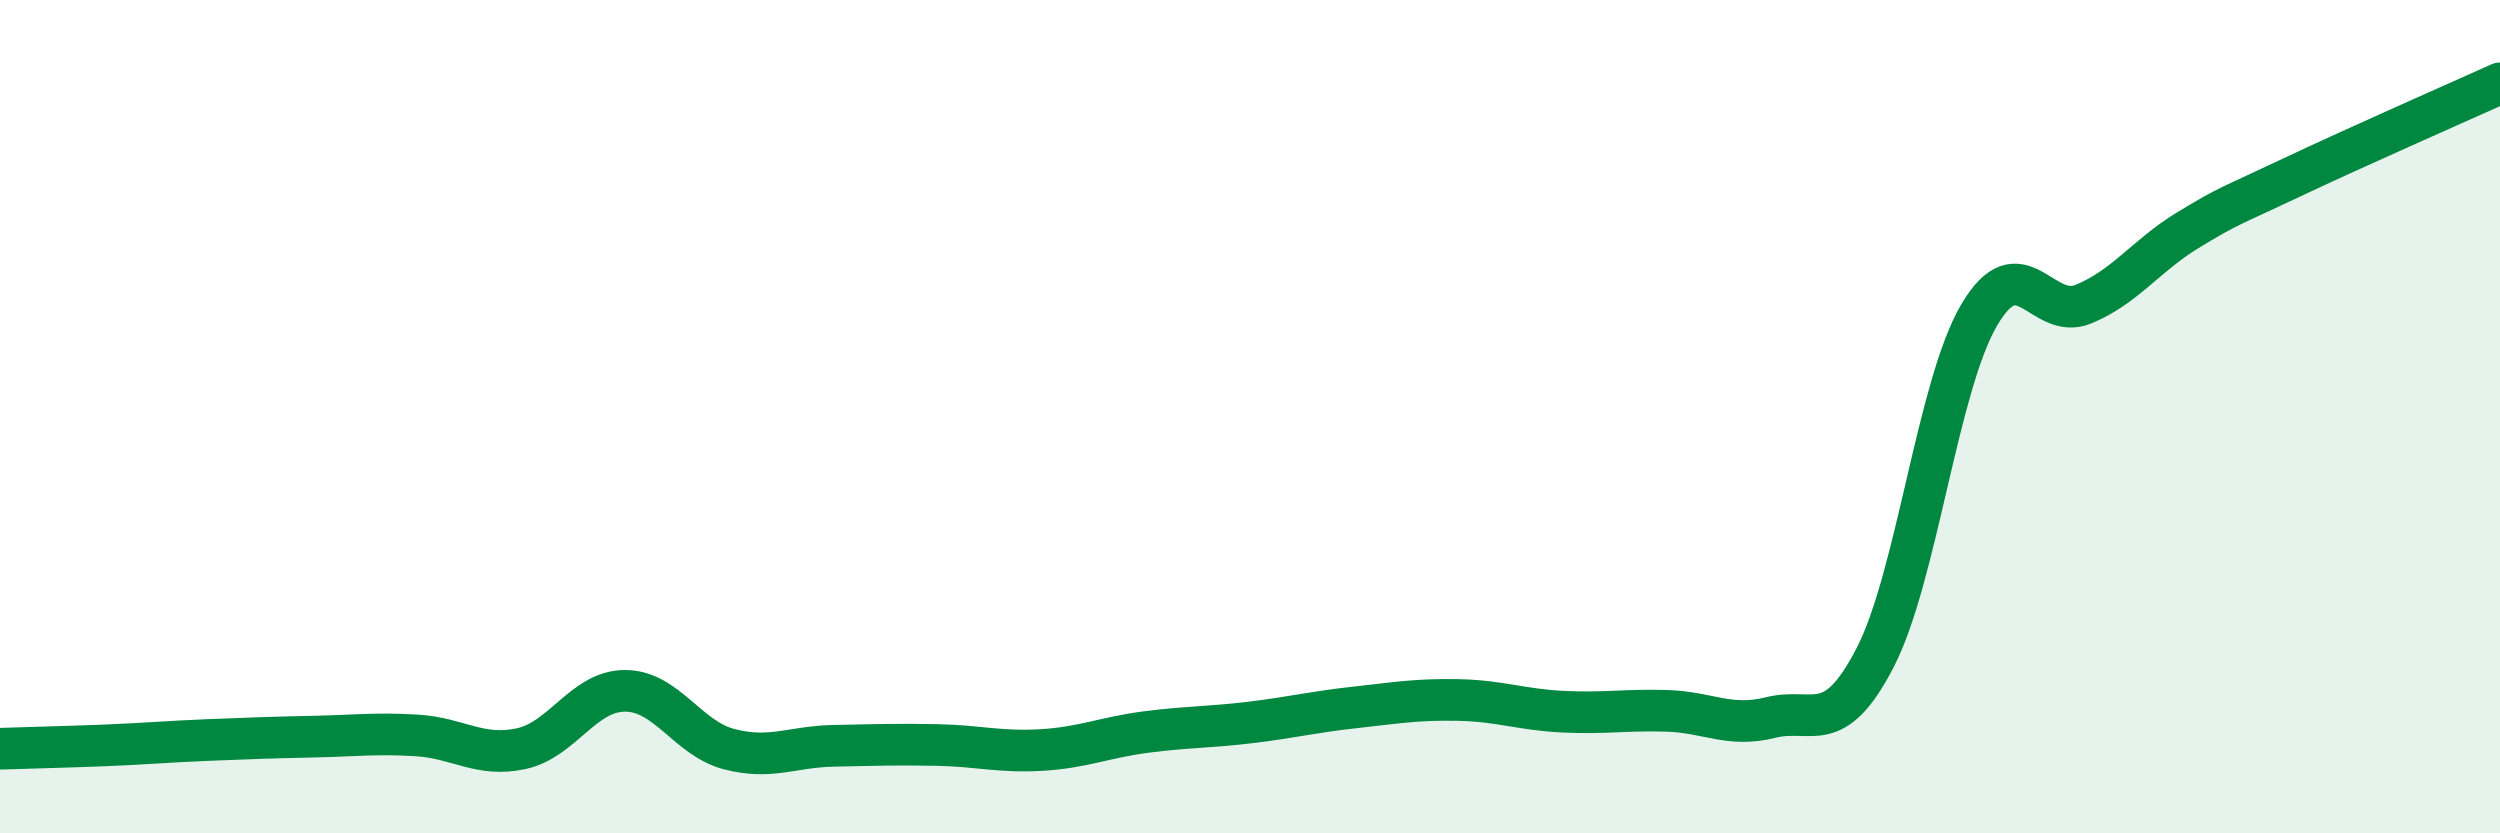
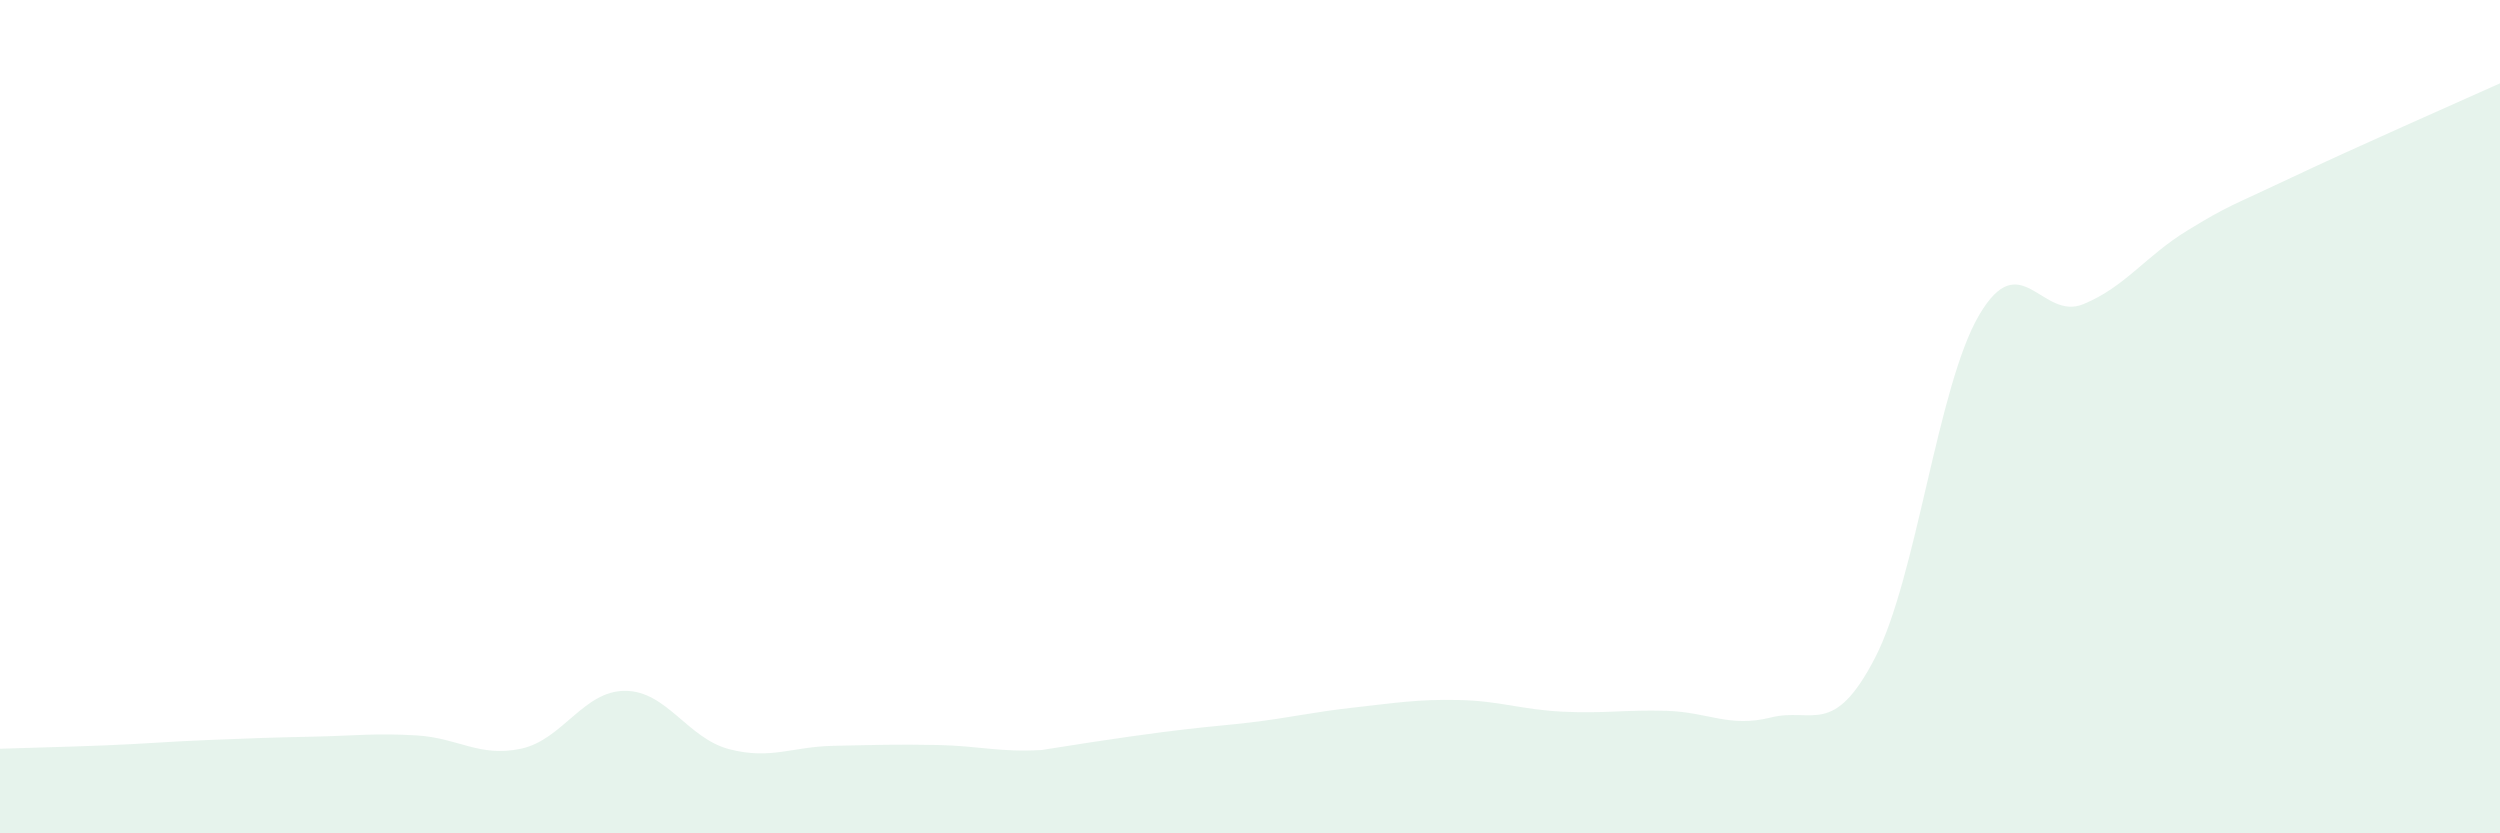
<svg xmlns="http://www.w3.org/2000/svg" width="60" height="20" viewBox="0 0 60 20">
-   <path d="M 0,17.97 C 0.5,17.95 1.5,17.93 2.5,17.89 C 3.5,17.85 4,17.8 5,17.76 C 6,17.72 6.5,17.7 7.5,17.68 C 8.5,17.66 9,17.59 10,17.65 C 11,17.71 11.5,18.18 12.5,17.97 C 13.5,17.76 14,16.58 15,16.58 C 16,16.58 16.5,17.72 17.5,17.98 C 18.5,18.24 19,17.92 20,17.9 C 21,17.88 21.5,17.86 22.5,17.88 C 23.5,17.9 24,18.06 25,18 C 26,17.94 26.5,17.7 27.5,17.57 C 28.5,17.44 29,17.46 30,17.34 C 31,17.22 31.5,17.09 32.5,16.98 C 33.5,16.87 34,16.78 35,16.8 C 36,16.82 36.5,17.03 37.5,17.08 C 38.5,17.13 39,17.03 40,17.06 C 41,17.09 41.5,17.47 42.5,17.22 C 43.5,16.97 44,17.72 45,15.79 C 46,13.86 46.5,9.26 47.5,7.56 C 48.5,5.86 49,7.71 50,7.3 C 51,6.89 51.5,6.14 52.5,5.53 C 53.5,4.92 53.5,4.97 55,4.26 C 56.5,3.55 59,2.45 60,2L60 20L0 20Z" fill="#008740" opacity="0.1" stroke-linecap="round" stroke-linejoin="round" />
-   <path d="M 0,17.97 C 0.5,17.95 1.5,17.93 2.5,17.89 C 3.5,17.85 4,17.8 5,17.76 C 6,17.72 6.5,17.7 7.5,17.68 C 8.5,17.66 9,17.59 10,17.65 C 11,17.71 11.5,18.18 12.5,17.97 C 13.5,17.76 14,16.58 15,16.58 C 16,16.58 16.5,17.72 17.5,17.98 C 18.5,18.24 19,17.92 20,17.9 C 21,17.88 21.5,17.86 22.5,17.88 C 23.5,17.9 24,18.06 25,18 C 26,17.94 26.5,17.7 27.5,17.57 C 28.5,17.44 29,17.46 30,17.34 C 31,17.22 31.5,17.09 32.5,16.98 C 33.5,16.87 34,16.78 35,16.8 C 36,16.82 36.5,17.03 37.5,17.08 C 38.5,17.13 39,17.03 40,17.06 C 41,17.09 41.5,17.47 42.5,17.22 C 43.5,16.97 44,17.72 45,15.79 C 46,13.86 46.5,9.26 47.5,7.56 C 48.5,5.86 49,7.71 50,7.3 C 51,6.89 51.5,6.14 52.5,5.53 C 53.5,4.92 53.5,4.97 55,4.26 C 56.5,3.55 59,2.45 60,2" stroke="#008740" stroke-width="1" fill="none" stroke-linecap="round" stroke-linejoin="round" />
+   <path d="M 0,17.97 C 0.5,17.95 1.5,17.93 2.5,17.89 C 3.5,17.85 4,17.8 5,17.76 C 6,17.72 6.5,17.7 7.5,17.68 C 8.5,17.66 9,17.59 10,17.65 C 11,17.71 11.5,18.18 12.5,17.97 C 13.5,17.76 14,16.58 15,16.58 C 16,16.58 16.5,17.72 17.5,17.98 C 18.5,18.24 19,17.92 20,17.9 C 21,17.88 21.5,17.86 22.5,17.88 C 23.5,17.9 24,18.06 25,18 C 28.5,17.44 29,17.46 30,17.34 C 31,17.22 31.5,17.09 32.5,16.98 C 33.5,16.87 34,16.78 35,16.8 C 36,16.82 36.5,17.03 37.5,17.08 C 38.5,17.13 39,17.03 40,17.06 C 41,17.09 41.5,17.47 42.5,17.22 C 43.5,16.97 44,17.72 45,15.79 C 46,13.86 46.5,9.26 47.5,7.56 C 48.5,5.86 49,7.71 50,7.3 C 51,6.89 51.5,6.14 52.5,5.53 C 53.5,4.92 53.5,4.97 55,4.26 C 56.5,3.55 59,2.45 60,2L60 20L0 20Z" fill="#008740" opacity="0.1" stroke-linecap="round" stroke-linejoin="round" />
</svg>